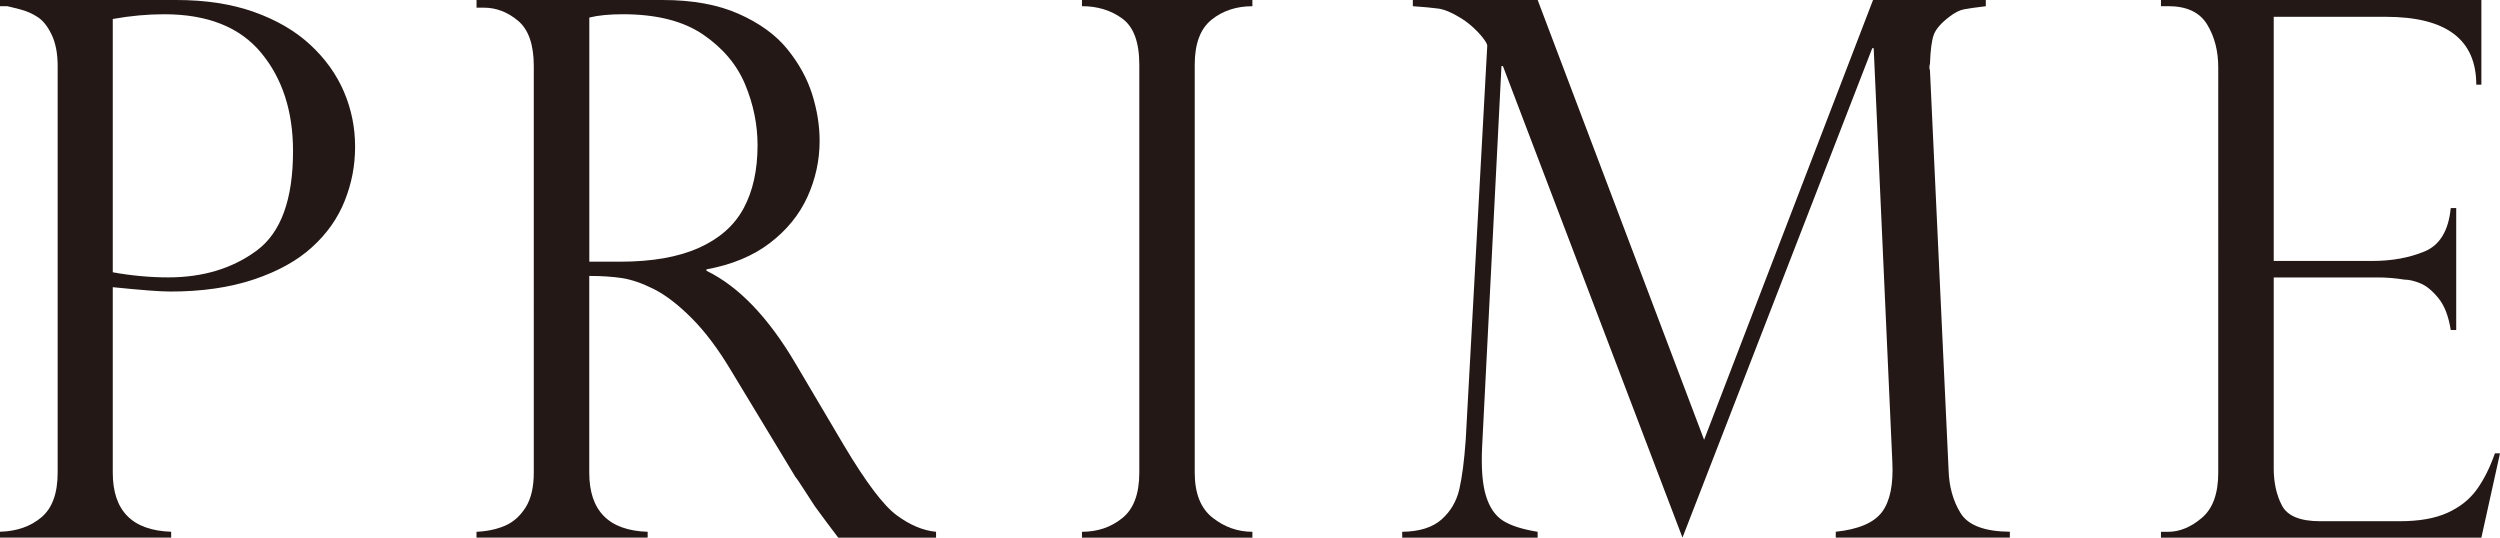
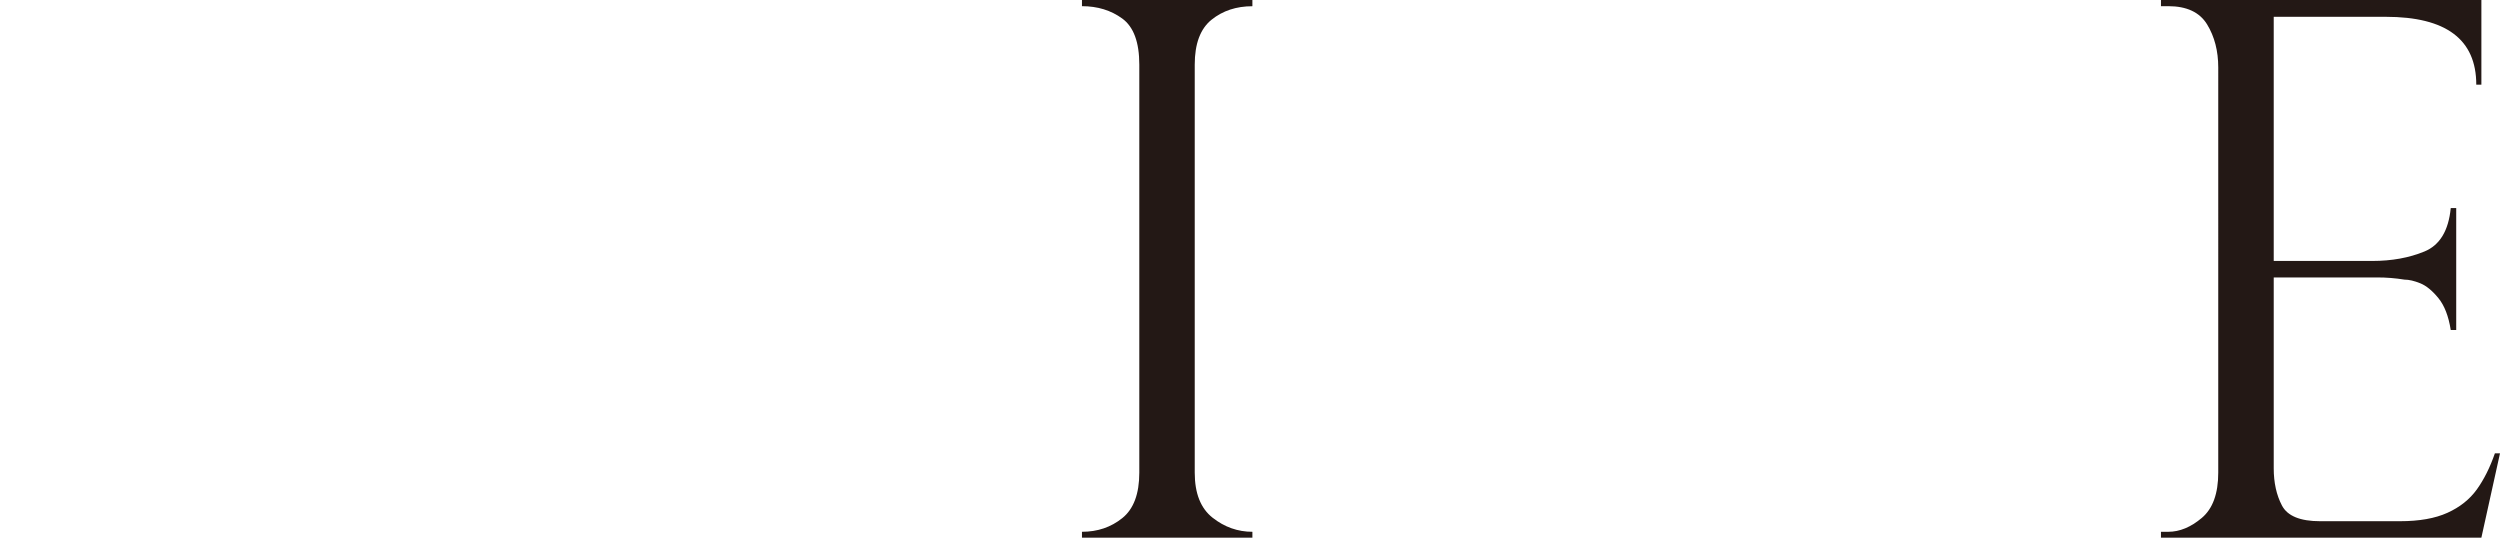
<svg xmlns="http://www.w3.org/2000/svg" id="uuid-c8a79212-c837-429b-8f7b-6fd6736082b2" width="538.51" height="115.8" viewBox="0 0 538.51 115.8">
  <defs>
    <style>.uuid-c67d9306-2f85-4b51-b2bd-a215df634bc0{fill:#231815;}</style>
  </defs>
-   <path class="uuid-c67d9306-2f85-4b51-b2bd-a215df634bc0" d="M0,1.34V0h37.97c6.34,0,11.94.86,16.78,2.59,4.85,1.73,8.88,4.09,12.11,7.08,3.22,2.99,5.63,6.36,7.23,10.1,1.6,3.75,2.4,7.69,2.4,11.83s-.75,7.93-2.24,11.67c-1.49,3.75-3.84,7.08-7.04,9.98-3.2,2.91-7.39,5.23-12.58,6.96s-11.16,2.59-17.92,2.59c-2.15,0-6.29-.31-12.42-.94v39.94c0,8.23,4.19,12.47,12.58,12.74v1.26H0v-1.26c3.62-.1,6.59-1.14,8.92-3.11,2.33-1.96,3.5-5.17,3.5-9.63V14.23c0-2.67-.42-4.9-1.26-6.68-.84-1.78-1.82-3.05-2.95-3.81-1.13-.76-2.39-1.32-3.77-1.69-1.39-.37-2.35-.6-2.87-.71H0ZM24.29,4.09v54.56c4.04.73,8.02,1.1,11.95,1.1,7.49,0,13.85-1.93,19.06-5.78,5.21-3.85,7.82-10.99,7.82-21.42,0-8.59-2.29-15.66-6.88-21.19-4.59-5.53-11.54-8.29-20.87-8.29-3.62,0-7.31.34-11.08,1.02Z" />
-   <path class="uuid-c67d9306-2f85-4b51-b2bd-a215df634bc0" d="M104.22,1.65h-1.57V0h40.09c6.45,0,11.91,1,16.39,2.99,4.48,1.99,7.97,4.52,10.46,7.59,2.49,3.07,4.27,6.3,5.35,9.71,1.07,3.41,1.61,6.76,1.61,10.06,0,4.19-.88,8.22-2.63,12.07-1.76,3.85-4.46,7.17-8.1,9.94-3.64,2.78-8.19,4.67-13.64,5.66v.31c6.92,3.35,13.31,10.01,19.18,19.97l10.46,17.69c4.72,7.91,8.5,12.92,11.36,15.02,2.86,2.1,5.67,3.28,8.45,3.54v1.26h-21.07c-.89-1.15-1.73-2.27-2.52-3.34-.79-1.07-1.62-2.21-2.52-3.42-.52-.79-1.3-1.98-2.32-3.58-1.02-1.6-1.64-2.5-1.85-2.71l-13.84-22.88c-2.78-4.66-5.62-8.45-8.53-11.36-2.91-2.91-5.62-4.99-8.14-6.25s-4.78-2.04-6.8-2.36c-2.02-.31-4.39-.47-7.11-.47v42.37c0,8.23,4.19,12.47,12.58,12.74v1.26h-36.87v-1.26c2.31-.1,4.35-.54,6.13-1.3,1.78-.76,3.26-2.07,4.44-3.93,1.18-1.86,1.77-4.36,1.77-7.51V14.23c0-4.61-1.13-7.86-3.38-9.75-2.25-1.89-4.72-2.83-7.39-2.83ZM126.94,56.37h6.6c6.92,0,12.59-1,17.02-2.99,4.43-1.99,7.64-4.83,9.63-8.53,1.99-3.7,2.99-8.22,2.99-13.56,0-4.45-.89-8.82-2.67-13.09-1.78-4.27-4.81-7.86-9.08-10.77-4.27-2.91-10.02-4.36-17.26-4.36-2.94,0-5.35.24-7.23.71v52.59Z" />
  <path class="uuid-c67d9306-2f85-4b51-b2bd-a215df634bc0" d="M269.77,0v1.34c-3.46,0-6.39.97-8.8,2.91-2.41,1.94-3.62,5.16-3.62,9.67v87.89c0,4.46,1.28,7.69,3.85,9.71,2.57,2.02,5.42,3.03,8.57,3.03v1.26h-36.71v-1.26c3.35,0,6.25-.98,8.69-2.95,2.44-1.96,3.66-5.23,3.66-9.79V13.91c0-4.82-1.22-8.12-3.66-9.91-2.44-1.78-5.33-2.67-8.69-2.67V0h36.71Z" />
-   <path class="uuid-c67d9306-2f85-4b51-b2bd-a215df634bc0" d="M427.75,0v1.34c-2.2.26-3.77.49-4.72.67-.94.18-1.99.72-3.14,1.61-1.78,1.36-2.9,2.65-3.34,3.85-.45,1.21-.72,3.3-.83,6.29-.16.47-.16.94,0,1.42l4.01,86c.1,3.62.97,6.73,2.59,9.35,1.62,2.62,5.16,3.96,10.61,4.01v1.26h-37.5v-1.26c4.93-.52,8.25-1.95,9.98-4.28,1.73-2.33,2.46-5.96,2.2-10.89l-4.01-88.99h-.31l-40.88,105.42-38.68-101.57h-.31l-4.17,82.07c-.21,4.51.06,8.01.83,10.5.76,2.49,1.98,4.27,3.66,5.35,1.68,1.07,4.17,1.87,7.47,2.4v1.26h-29.17v-1.26c3.72-.05,6.55-.94,8.49-2.67,1.94-1.73,3.21-3.89,3.81-6.49.6-2.59,1.06-6.14,1.38-10.65l4.64-84.9c0-.31-.31-.88-.94-1.69-.63-.81-1.4-1.62-2.32-2.44-.92-.81-1.8-1.45-2.63-1.93-1.78-1.1-3.33-1.74-4.64-1.93-1.31-.18-3.14-.35-5.5-.51V0h26.89l35.85,94.73L403.46,0h24.29Z" />
  <path class="uuid-c67d9306-2f85-4b51-b2bd-a215df634bc0" d="M465.48,1.34V0h69.02v18.24h-1.1c0-9.75-6.5-14.62-19.5-14.62h-24.13v52.59h21.23c4.19,0,7.94-.68,11.24-2.04,3.3-1.36,5.19-4.48,5.66-9.35h1.18v26.26h-1.18c-.47-2.99-1.36-5.28-2.67-6.88-1.31-1.6-2.61-2.66-3.89-3.18-1.29-.52-2.42-.79-3.42-.79-1.89-.31-3.85-.47-5.9-.47h-22.25v41.11c0,3.09.59,5.77,1.77,8.02,1.18,2.25,3.92,3.38,8.21,3.38h17.22c4.14,0,7.55-.6,10.22-1.81,2.67-1.21,4.78-2.88,6.33-5.03,1.54-2.15,2.84-4.74,3.89-7.78h1.1l-4.01,18.16h-69.02v-1.26h1.57c2.46,0,4.87-1,7.23-2.99,2.36-1.99,3.54-5.24,3.54-9.75V14.54c0-3.56-.8-6.66-2.4-9.28-1.6-2.62-4.39-3.93-8.37-3.93h-1.57Z" />
</svg>